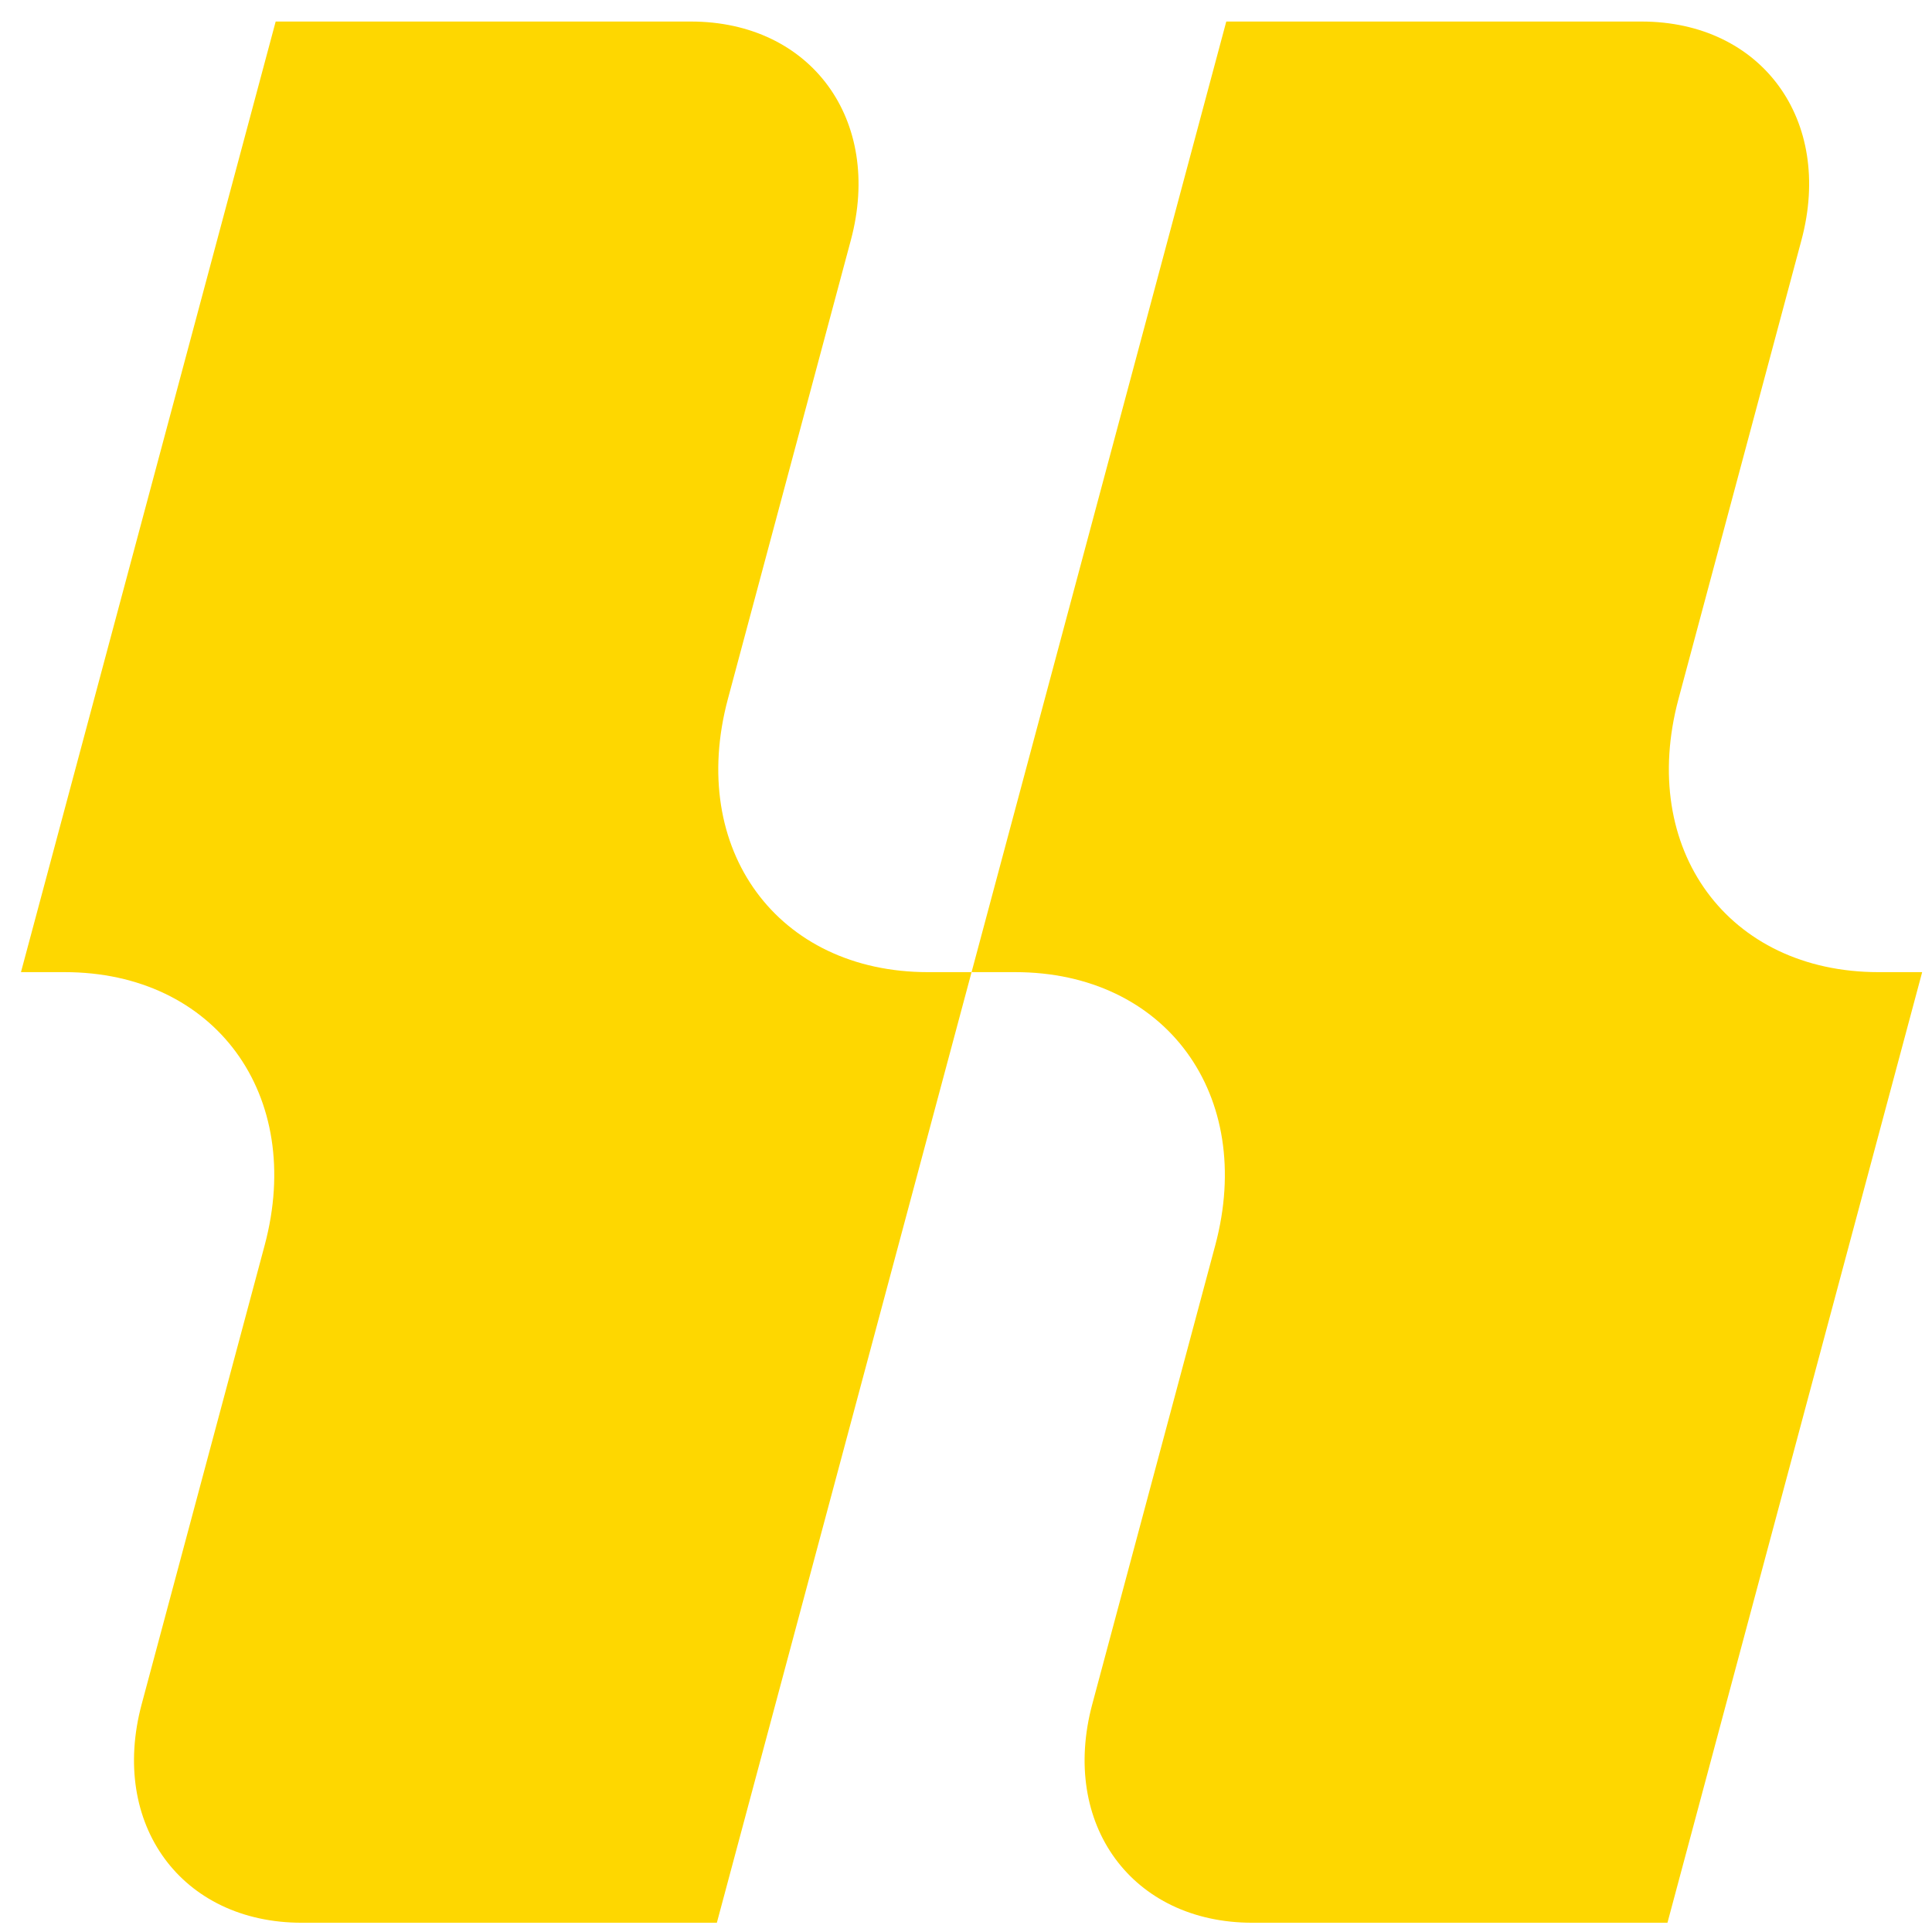
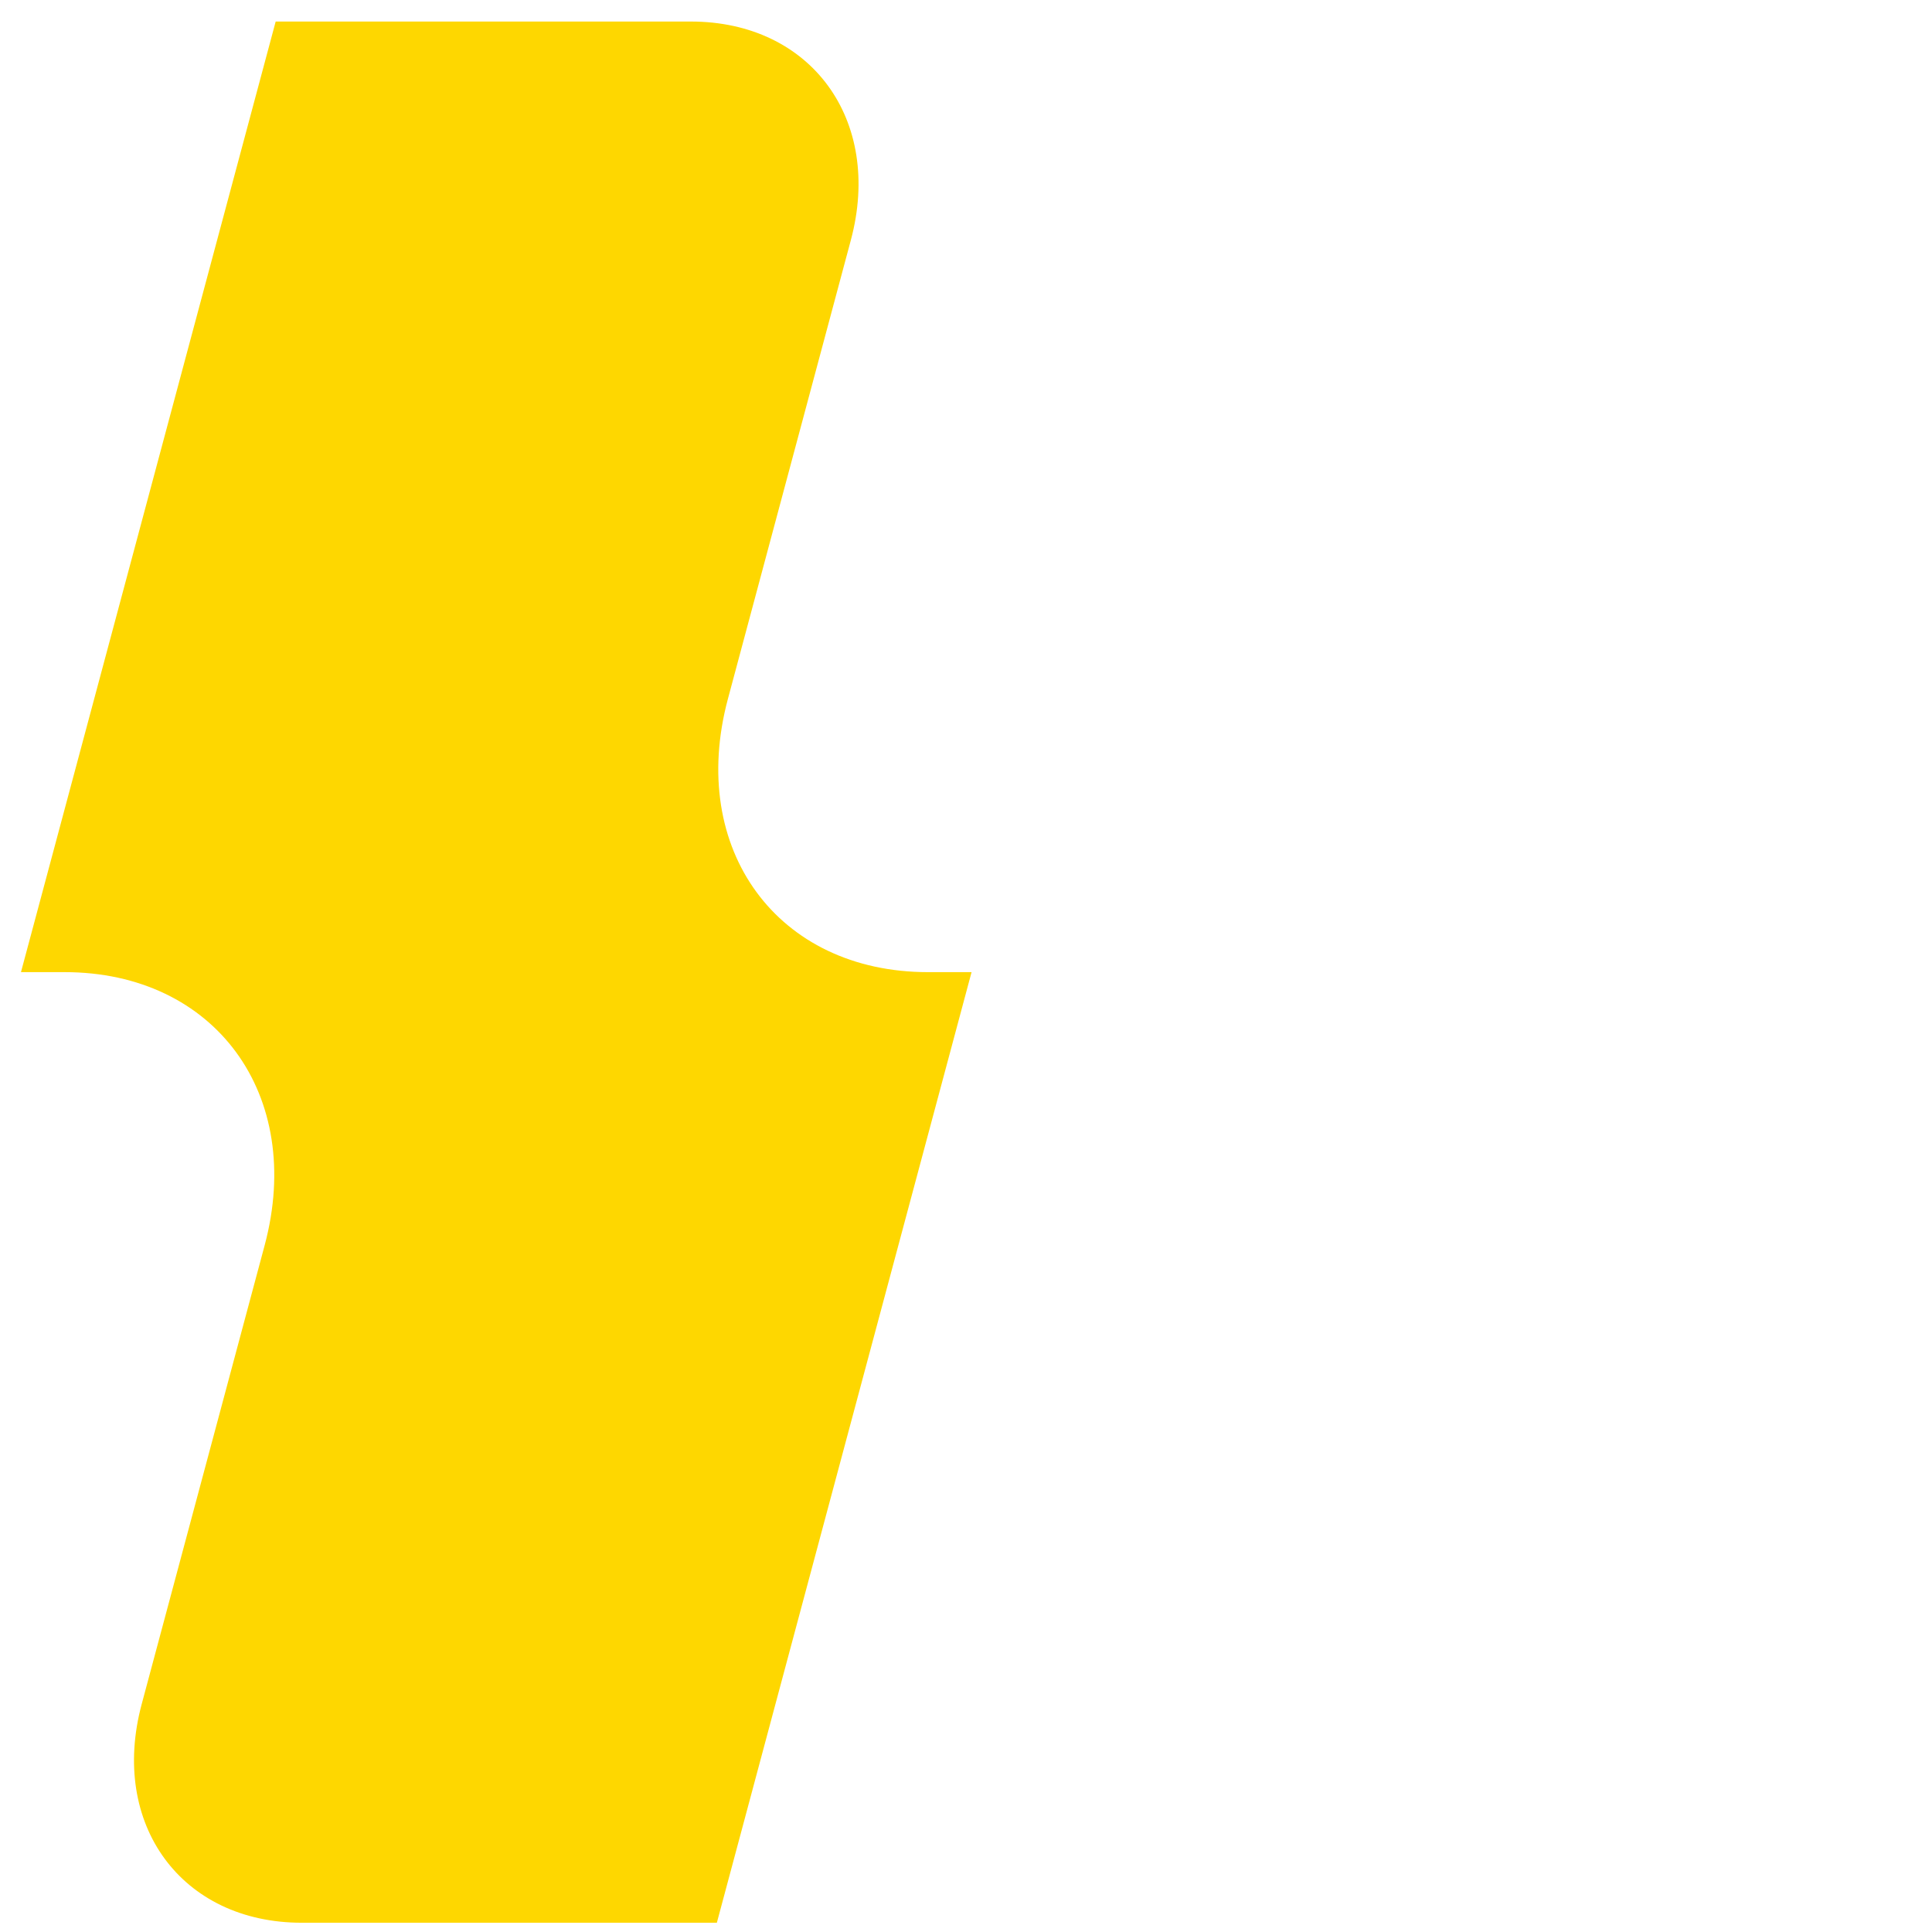
<svg xmlns="http://www.w3.org/2000/svg" width="68" height="68" viewBox="0 0 68 68" fill="none">
  <path fill-rule="evenodd" clip-rule="evenodd" d="M9.703 0.758H24.315C28.546 0.758 31.081 4.221 29.947 8.452L25.62 24.599C24.201 29.896 27.364 34.216 32.661 34.216H34.196L25.231 67.674H10.62C6.388 67.674 3.853 64.212 4.987 59.98L9.314 43.834C10.733 38.537 7.571 34.216 2.274 34.216H0.738L9.703 0.758Z" fill="#FED700" />
-   <path fill-rule="evenodd" clip-rule="evenodd" d="M58.689 67.674H44.078C39.846 67.674 37.311 64.212 38.445 59.98L42.772 43.834C44.191 38.537 41.029 34.216 35.731 34.216H34.196L43.161 0.758H57.773C62.004 0.758 64.539 4.221 63.405 8.452L59.078 24.599C57.659 29.896 60.822 34.216 66.119 34.216H67.654L58.689 67.674Z" fill="#FED700" />
</svg>